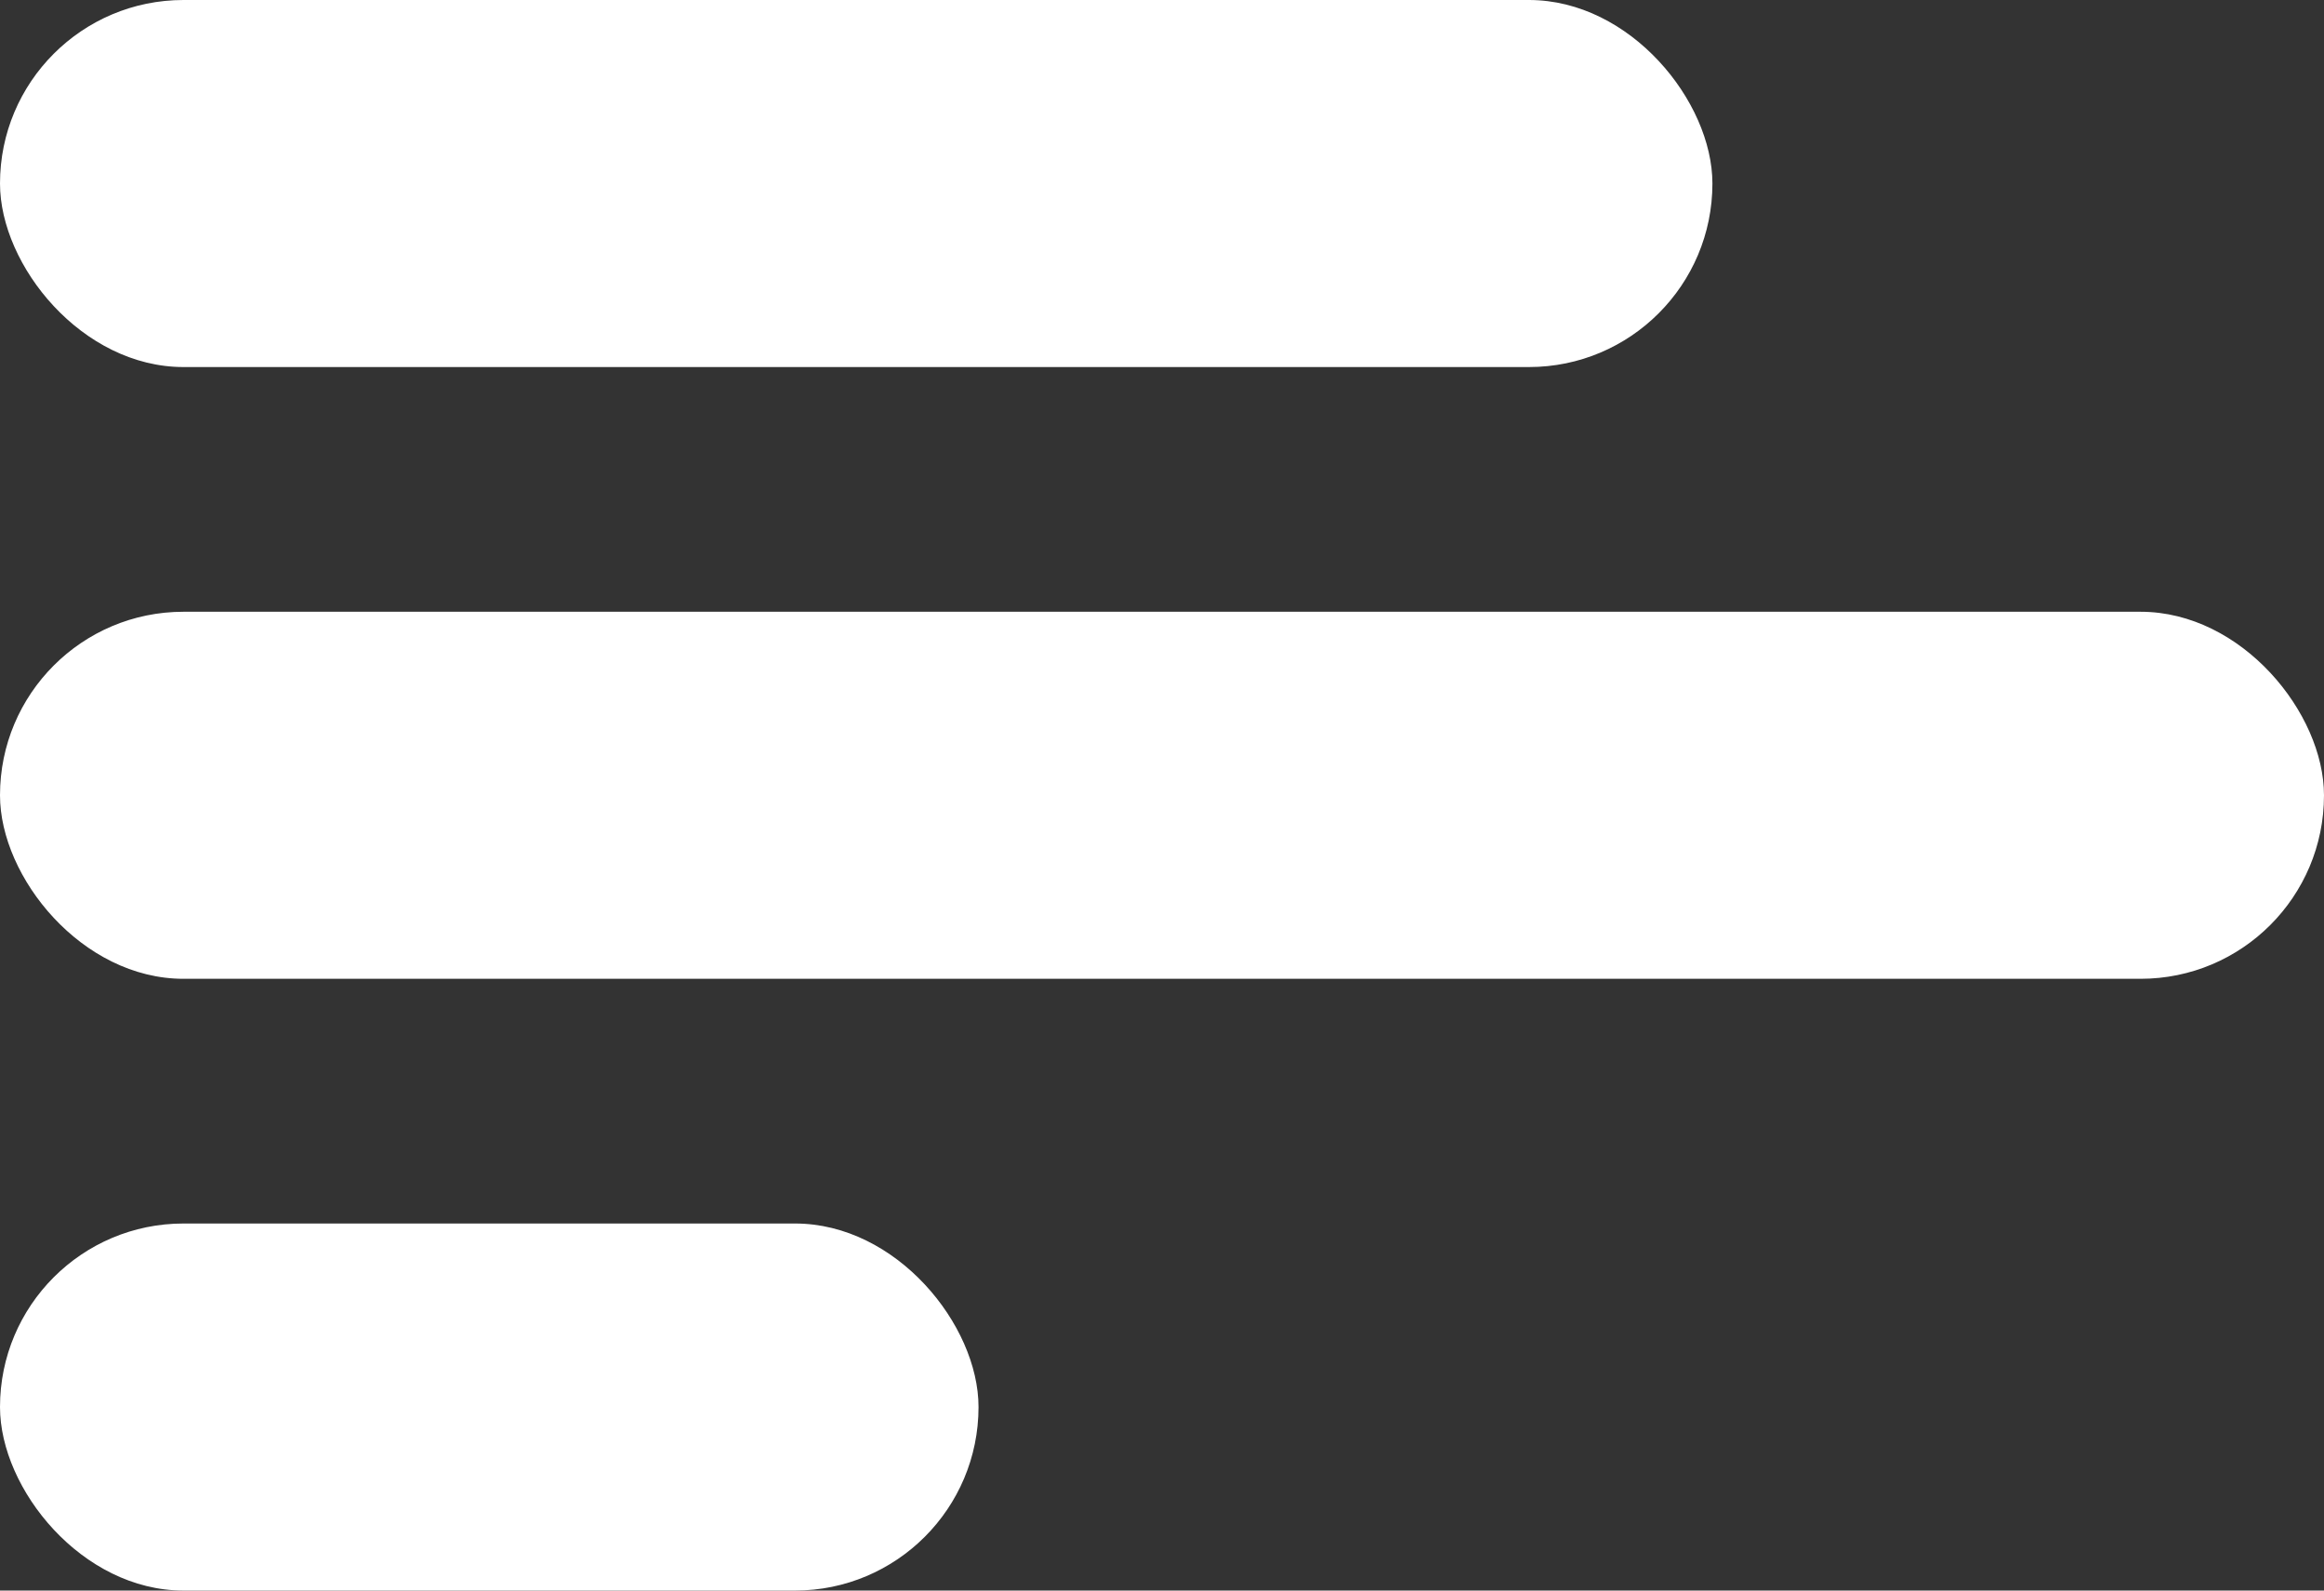
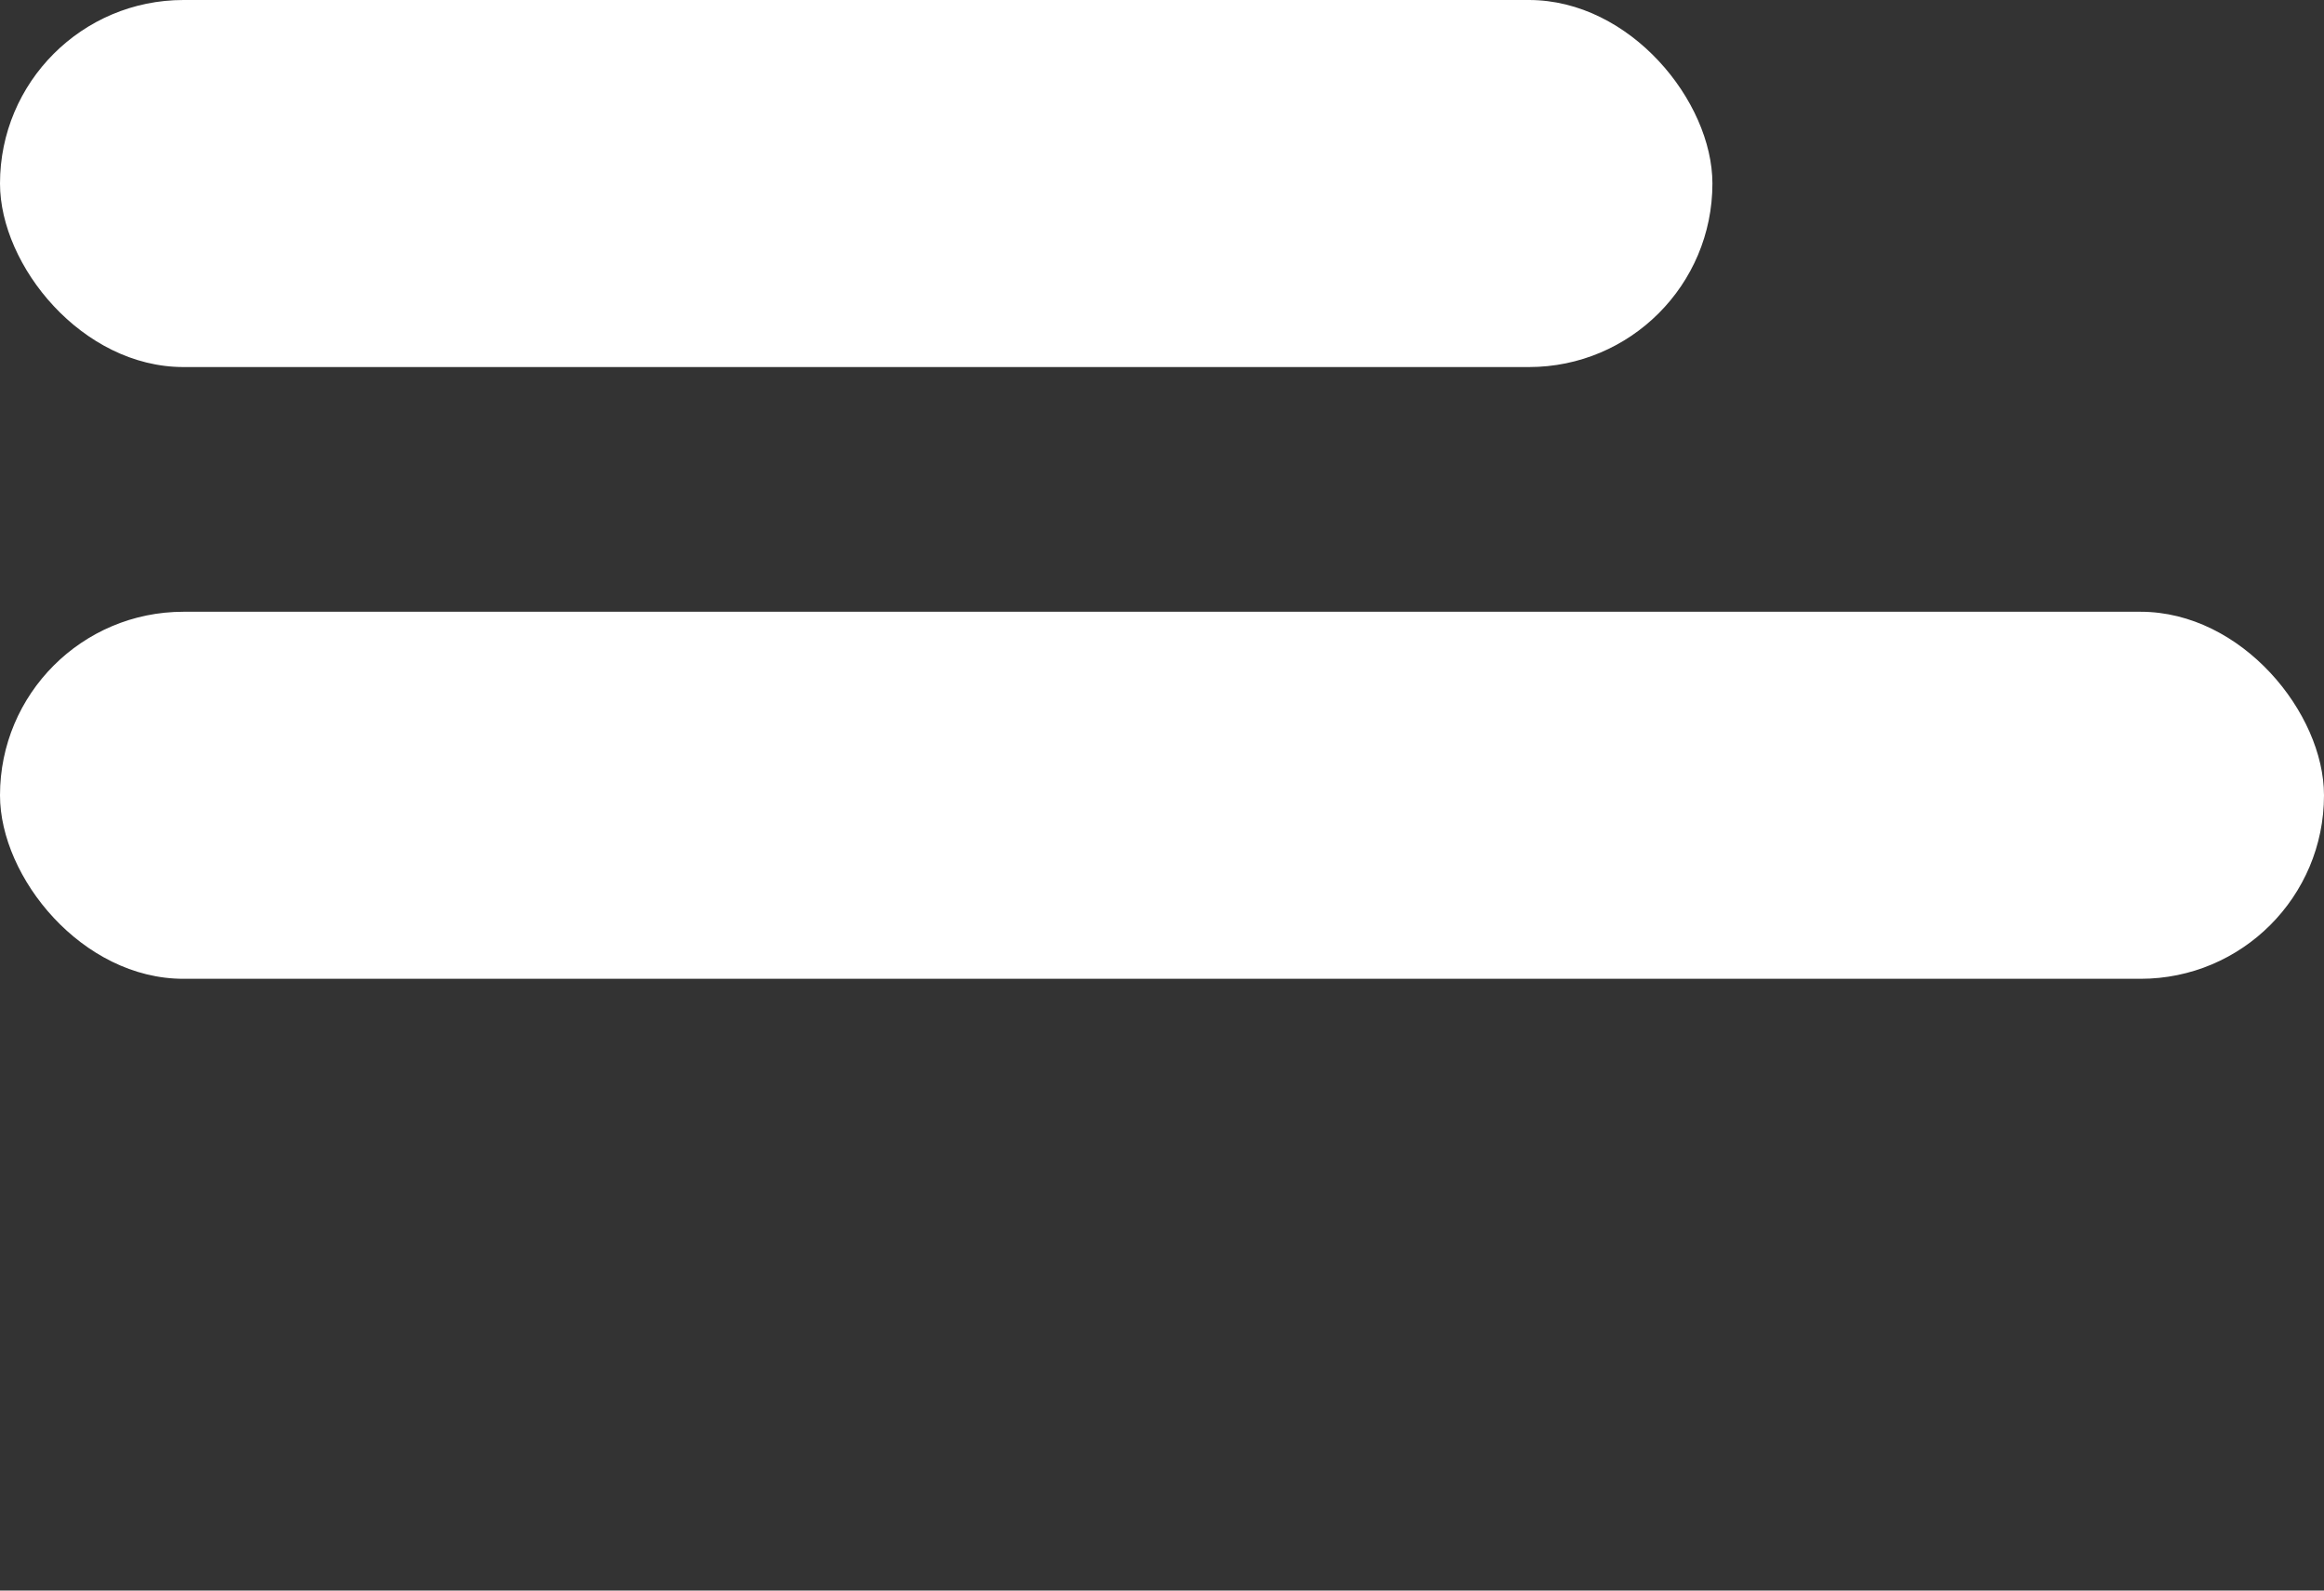
<svg xmlns="http://www.w3.org/2000/svg" id="Group_4069" data-name="Group 4069" width="19" height="13" viewBox="0 0 19 13">
  <rect x="0" y="0" width="19" height="13" fill="#333333" stroke="none" />
  <rect id="Rectangle_164" data-name="Rectangle 164" width="14" height="3" rx="1.5" fill="#fff" />
  <rect id="Rectangle_165" data-name="Rectangle 165" width="19" height="3" rx="1.5" transform="translate(0 5)" fill="#fff" />
-   <rect id="Rectangle_166" data-name="Rectangle 166" width="8" height="3" rx="1.5" transform="translate(0 10)" fill="#fff" />
</svg>